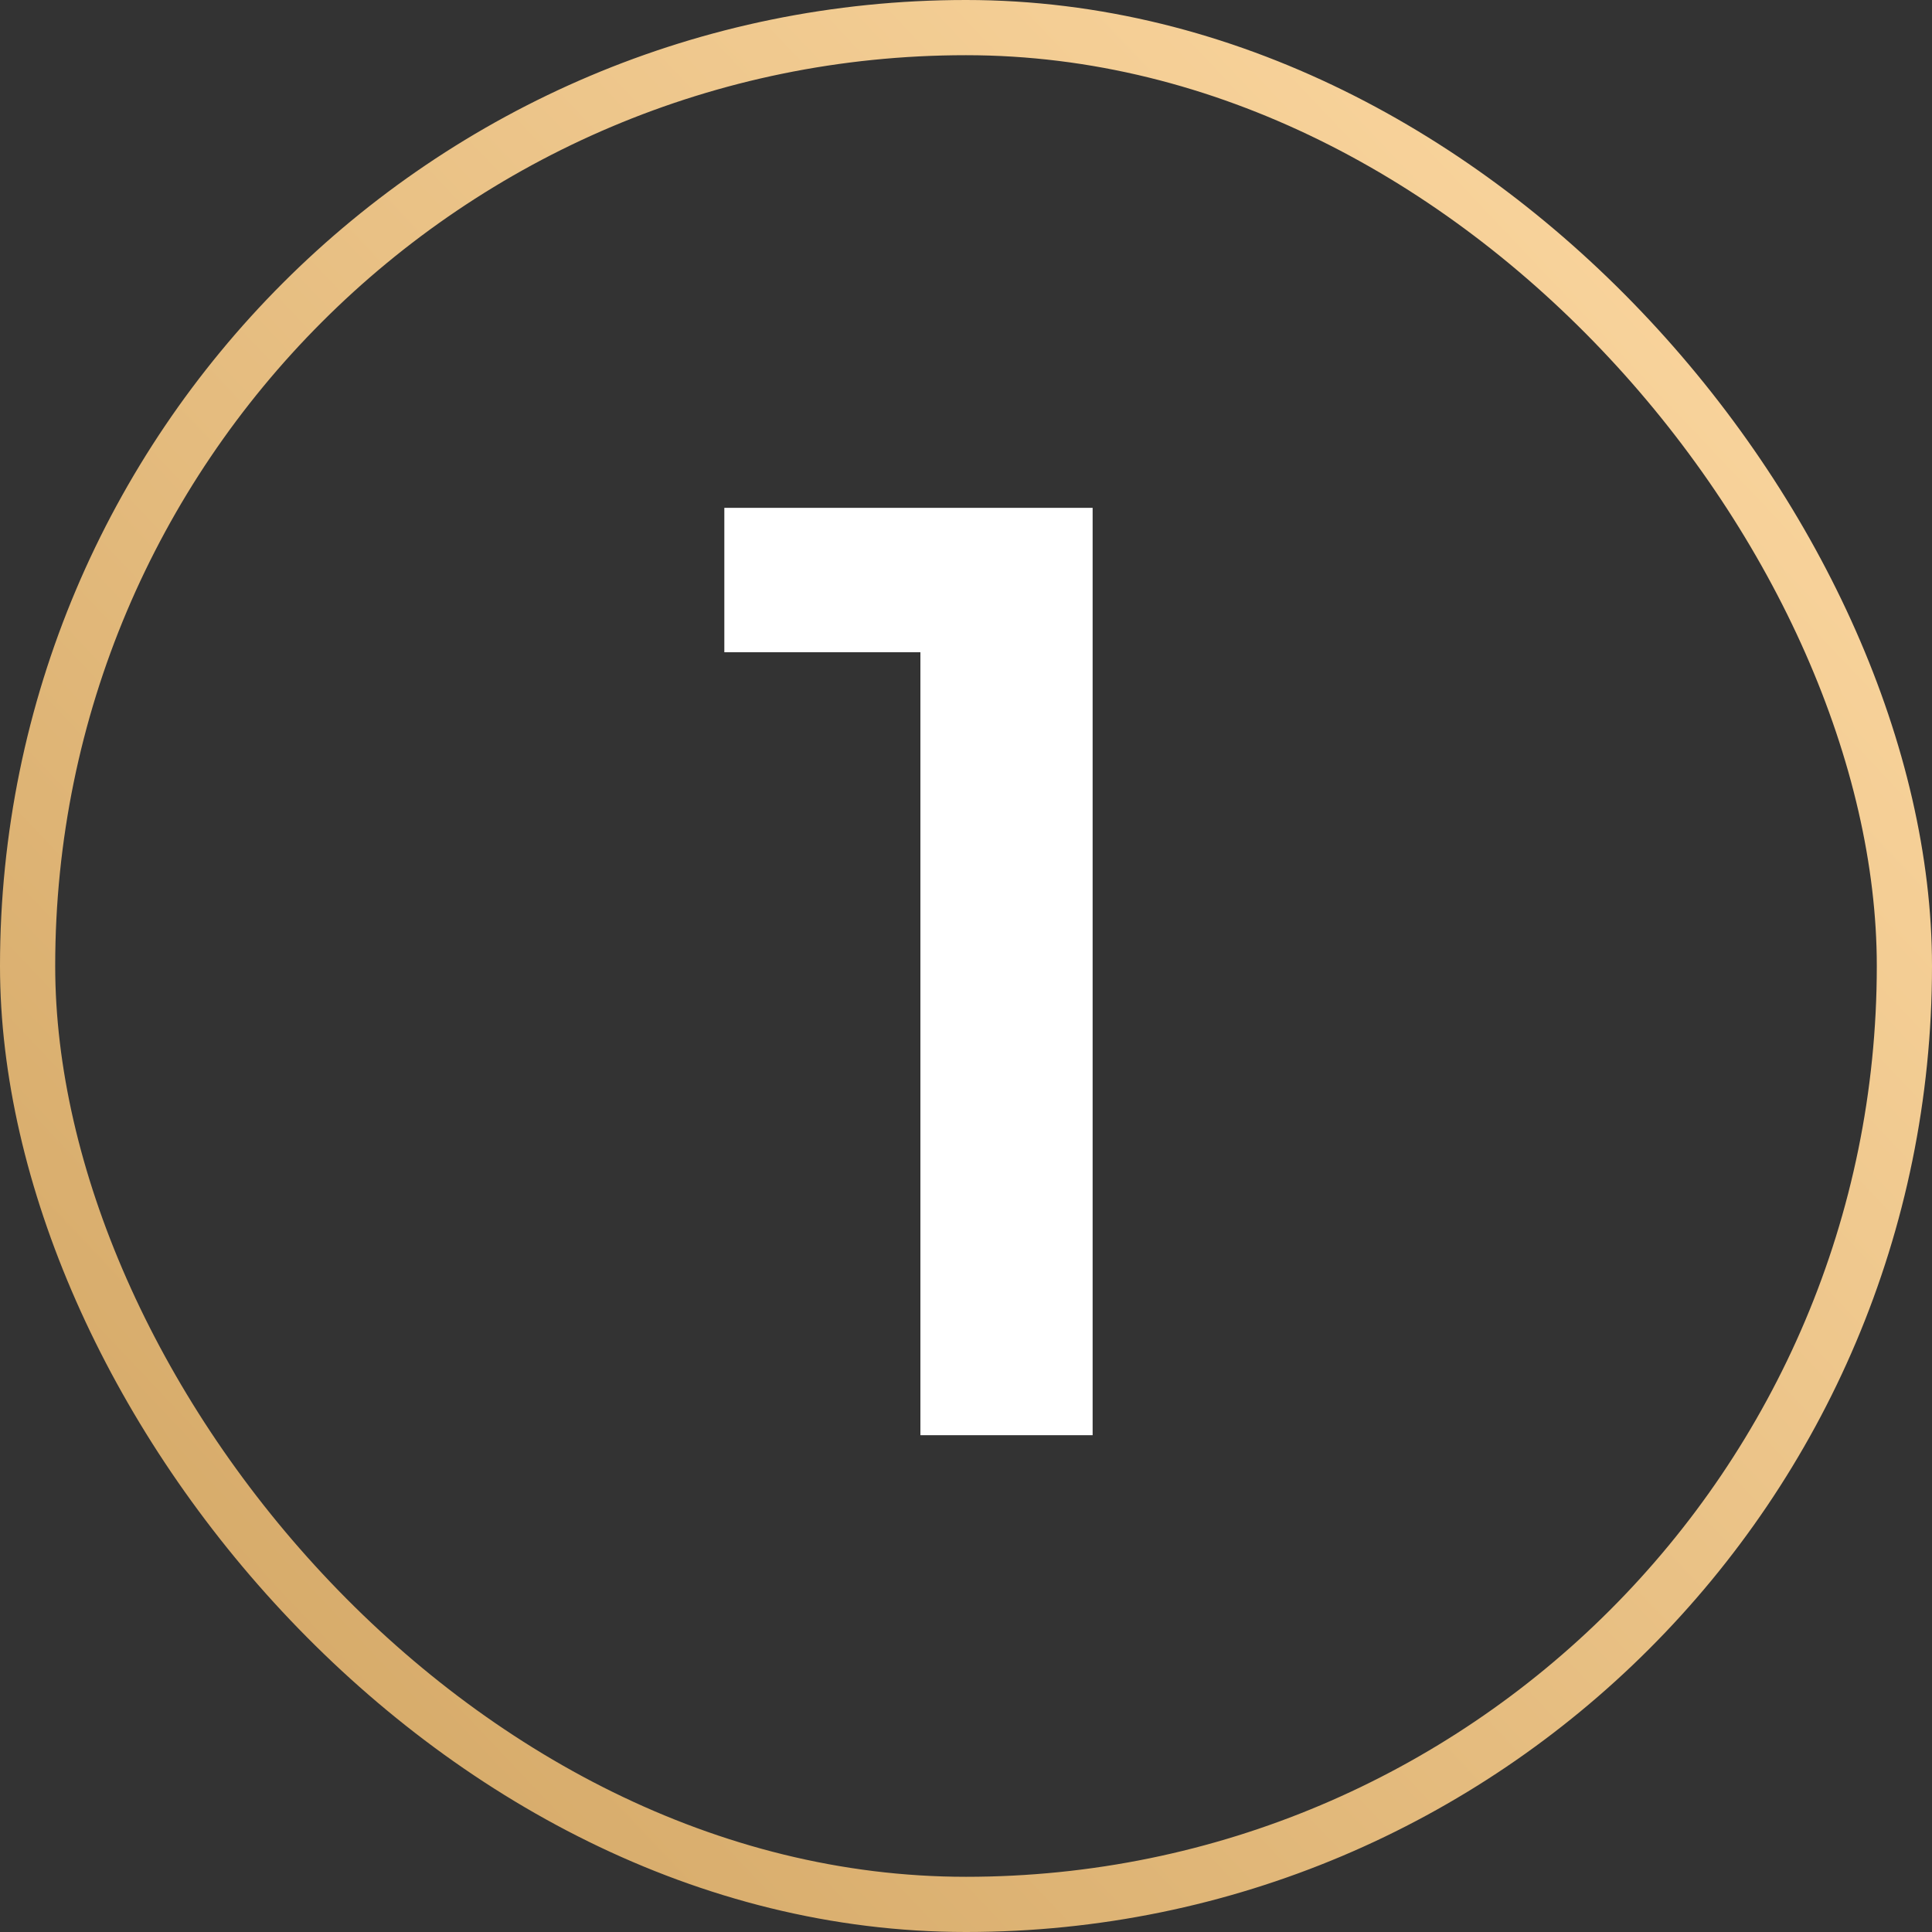
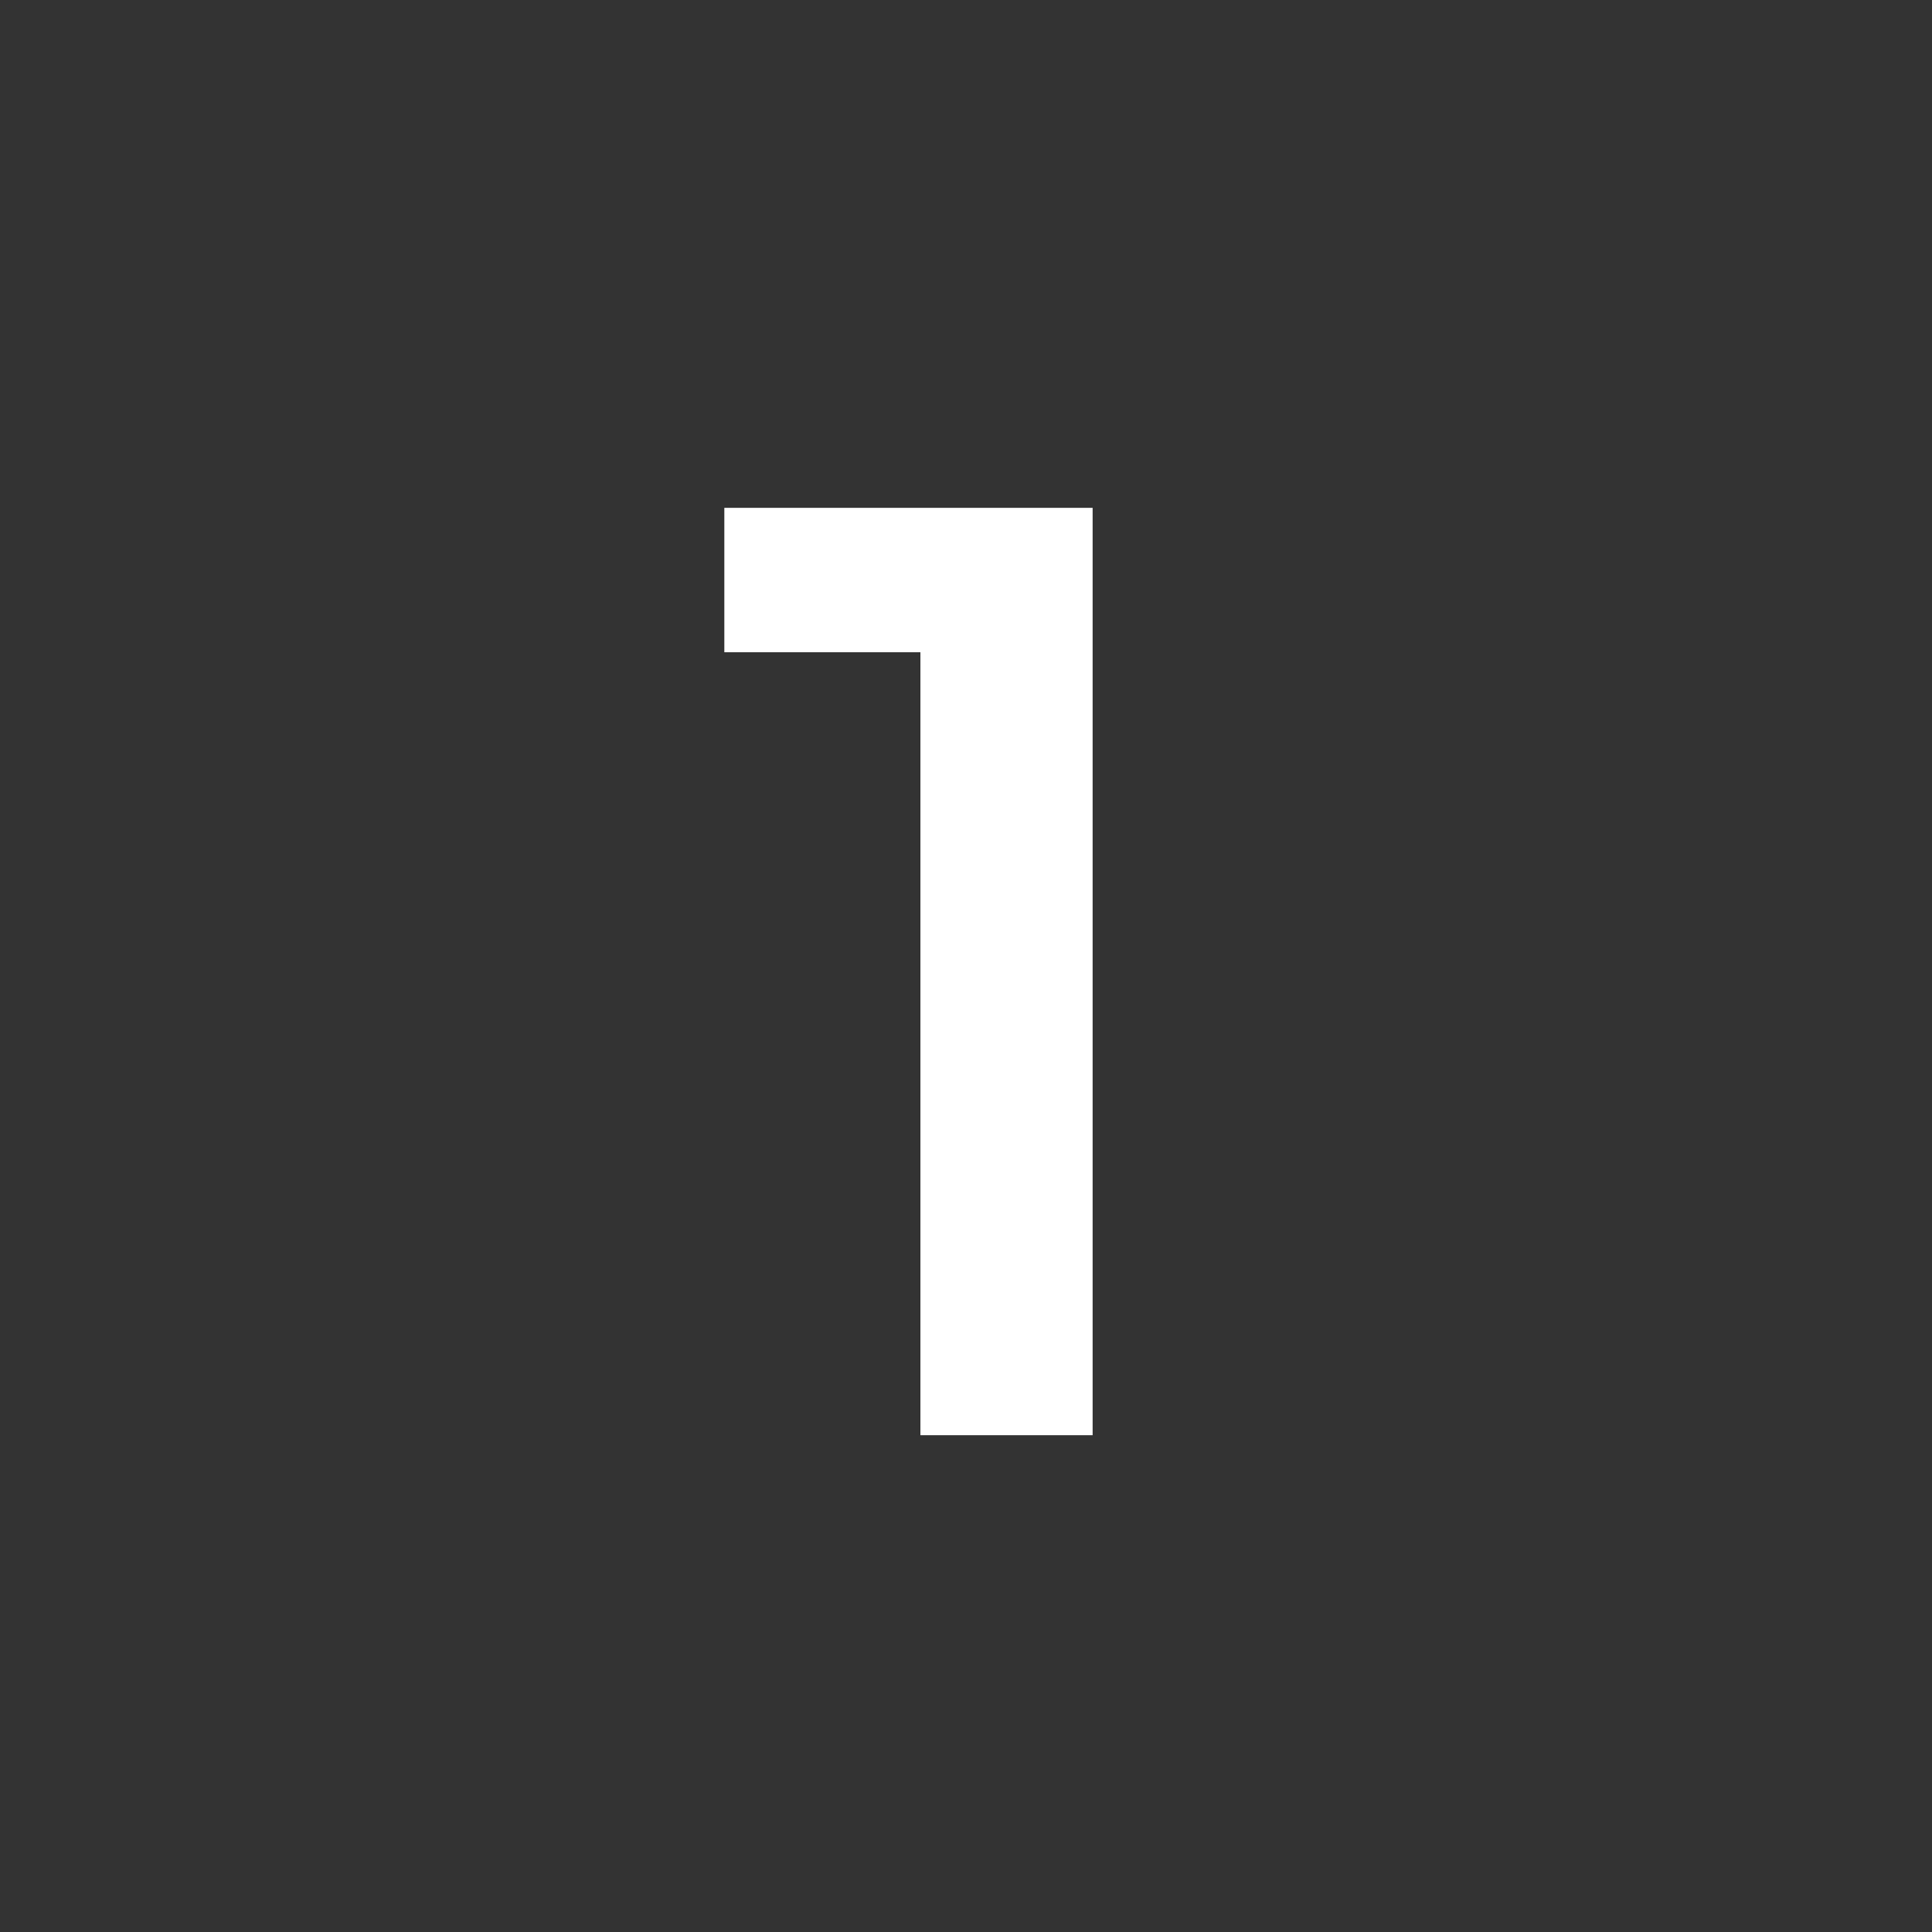
<svg xmlns="http://www.w3.org/2000/svg" width="35" height="35" viewBox="0 0 35 35" fill="none">
  <rect x="0" y="0" width="35" height="35" fill="#333333" stroke="none" />
-   <rect x="0.5" y="0.5" width="34" height="34" rx="17" stroke="url(#paint0_linear_34_10)" />
  <path d="M19.794 9.2V26H16.674V11.816H13.122V9.2H19.794Z" fill="white" />
  <defs>
    <linearGradient id="paint0_linear_34_10" x1="35" y1="-3.30806e-06" x2="-2" y2="35" gradientUnits="userSpaceOnUse">
      <stop stop-color="#FFDBA5" />
      <stop offset="1" stop-color="#CFA25F" />
    </linearGradient>
  </defs>
</svg>